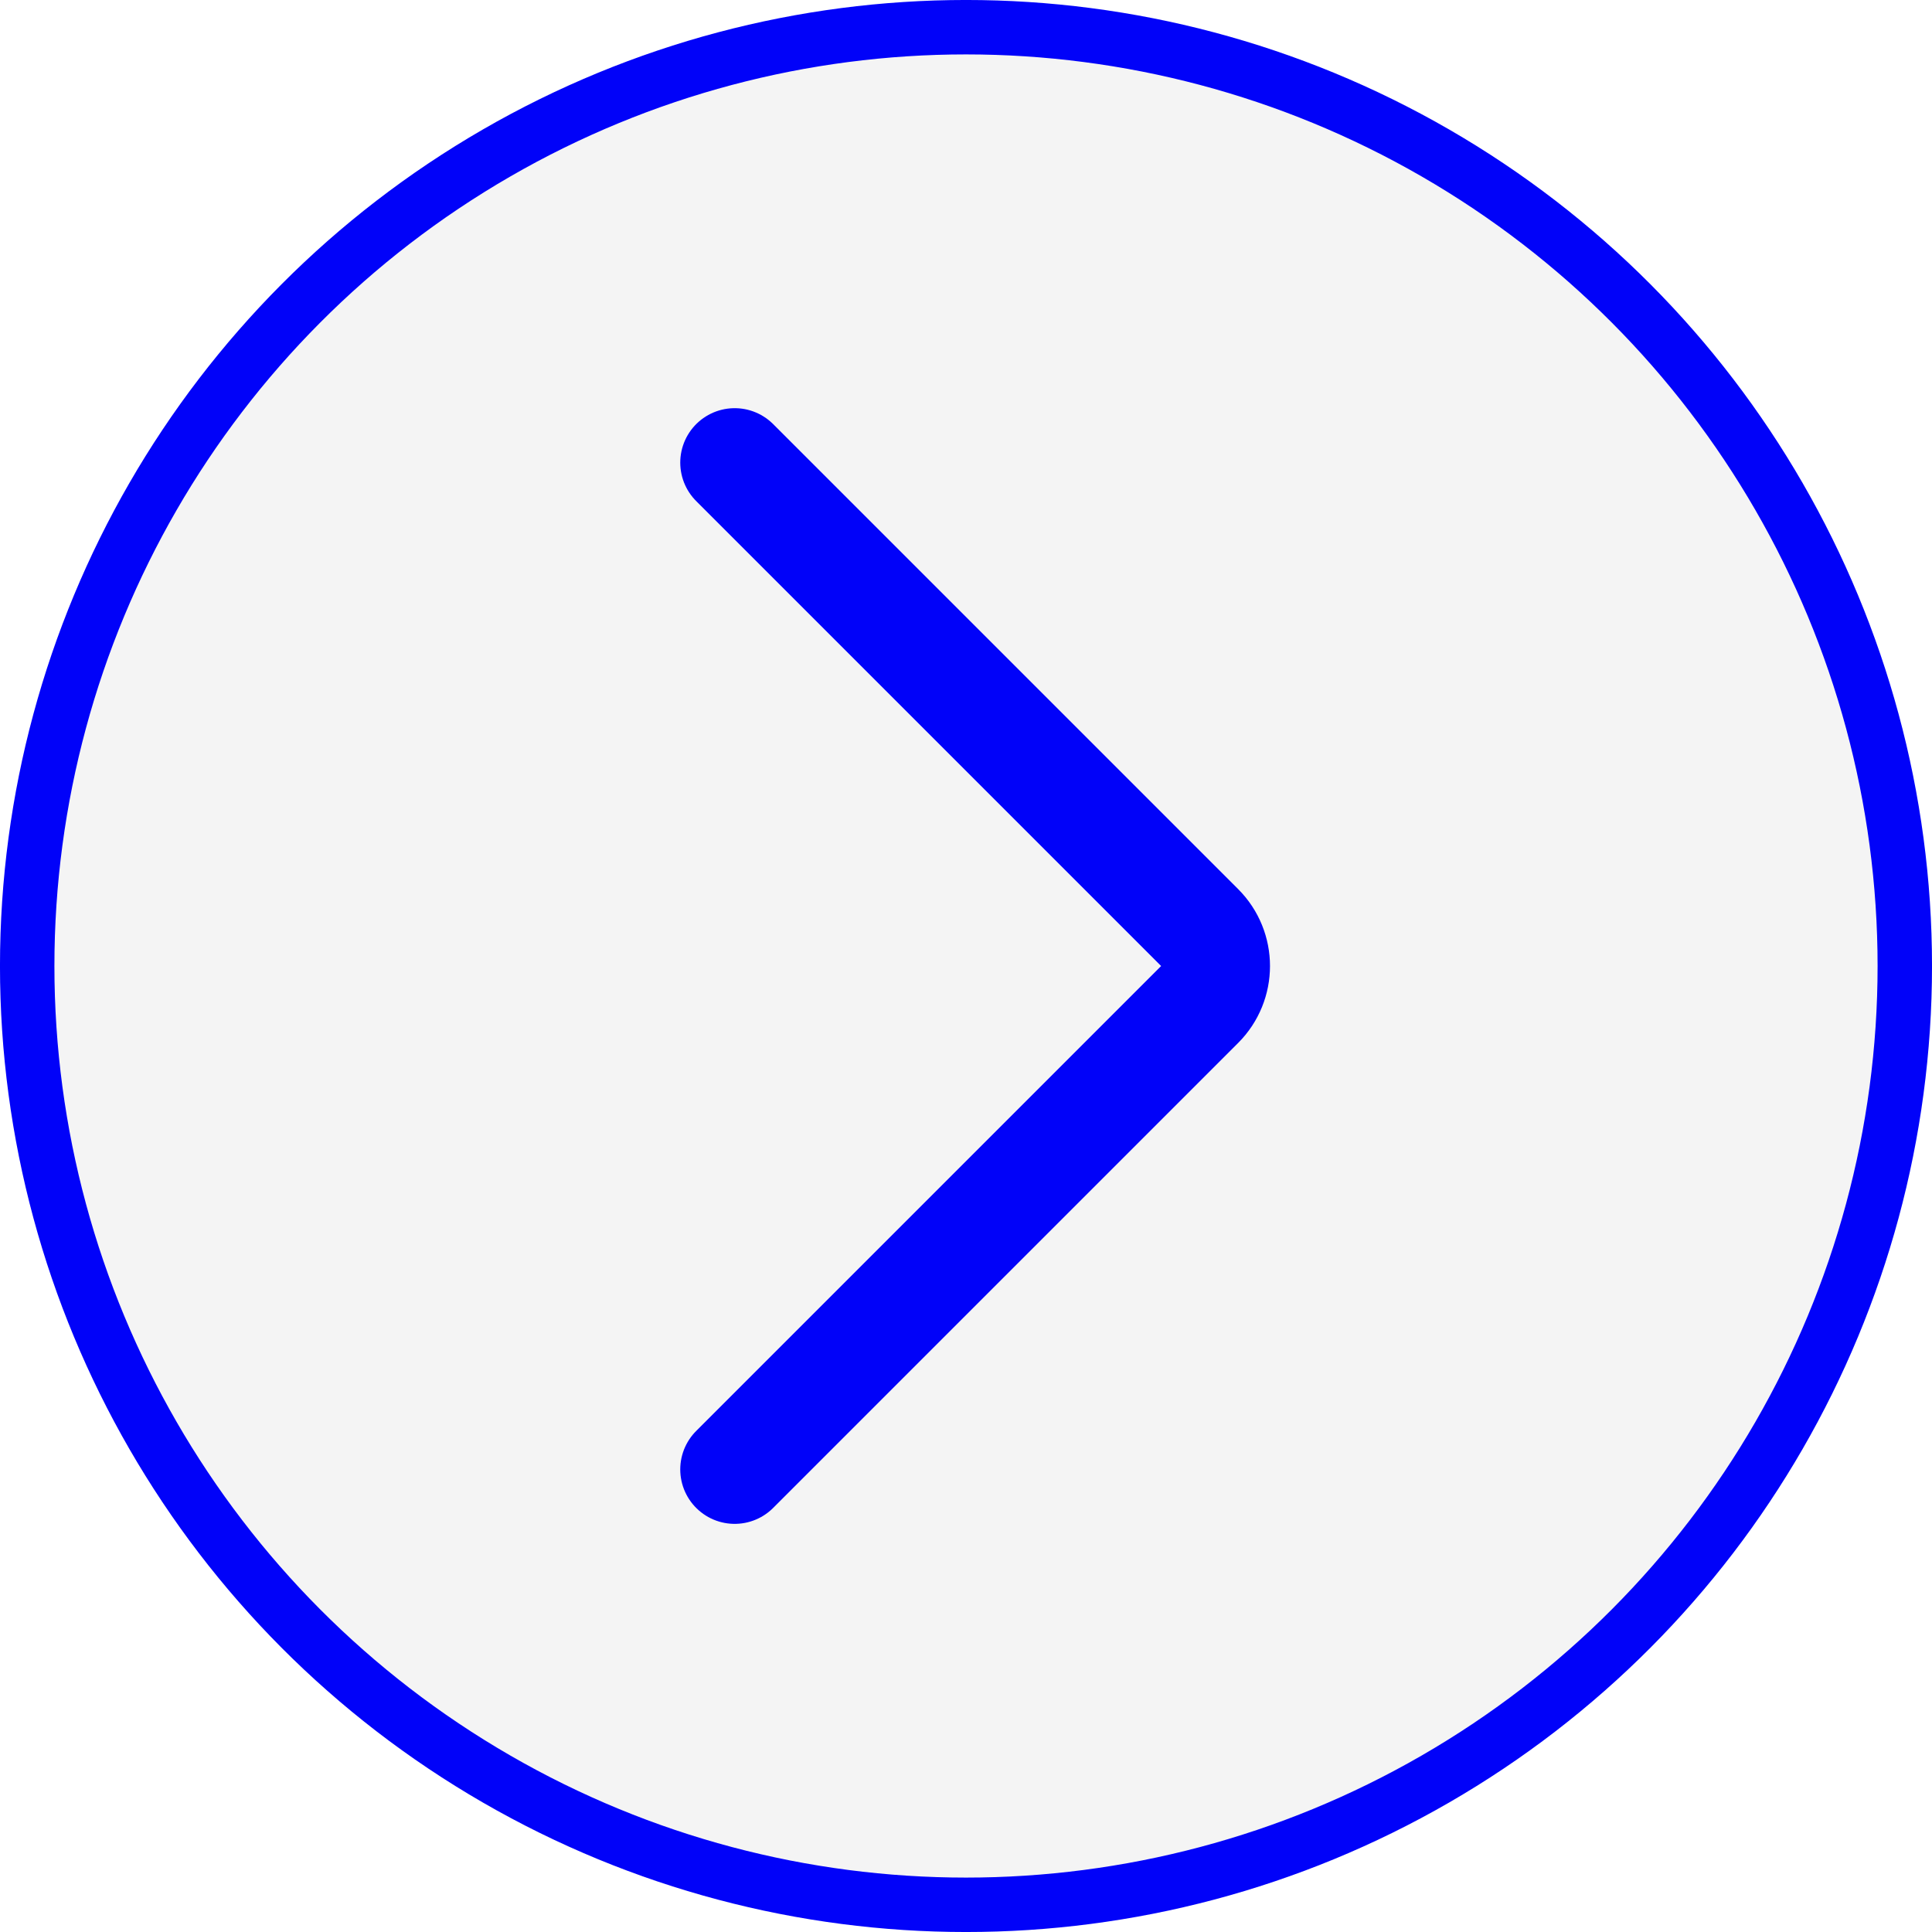
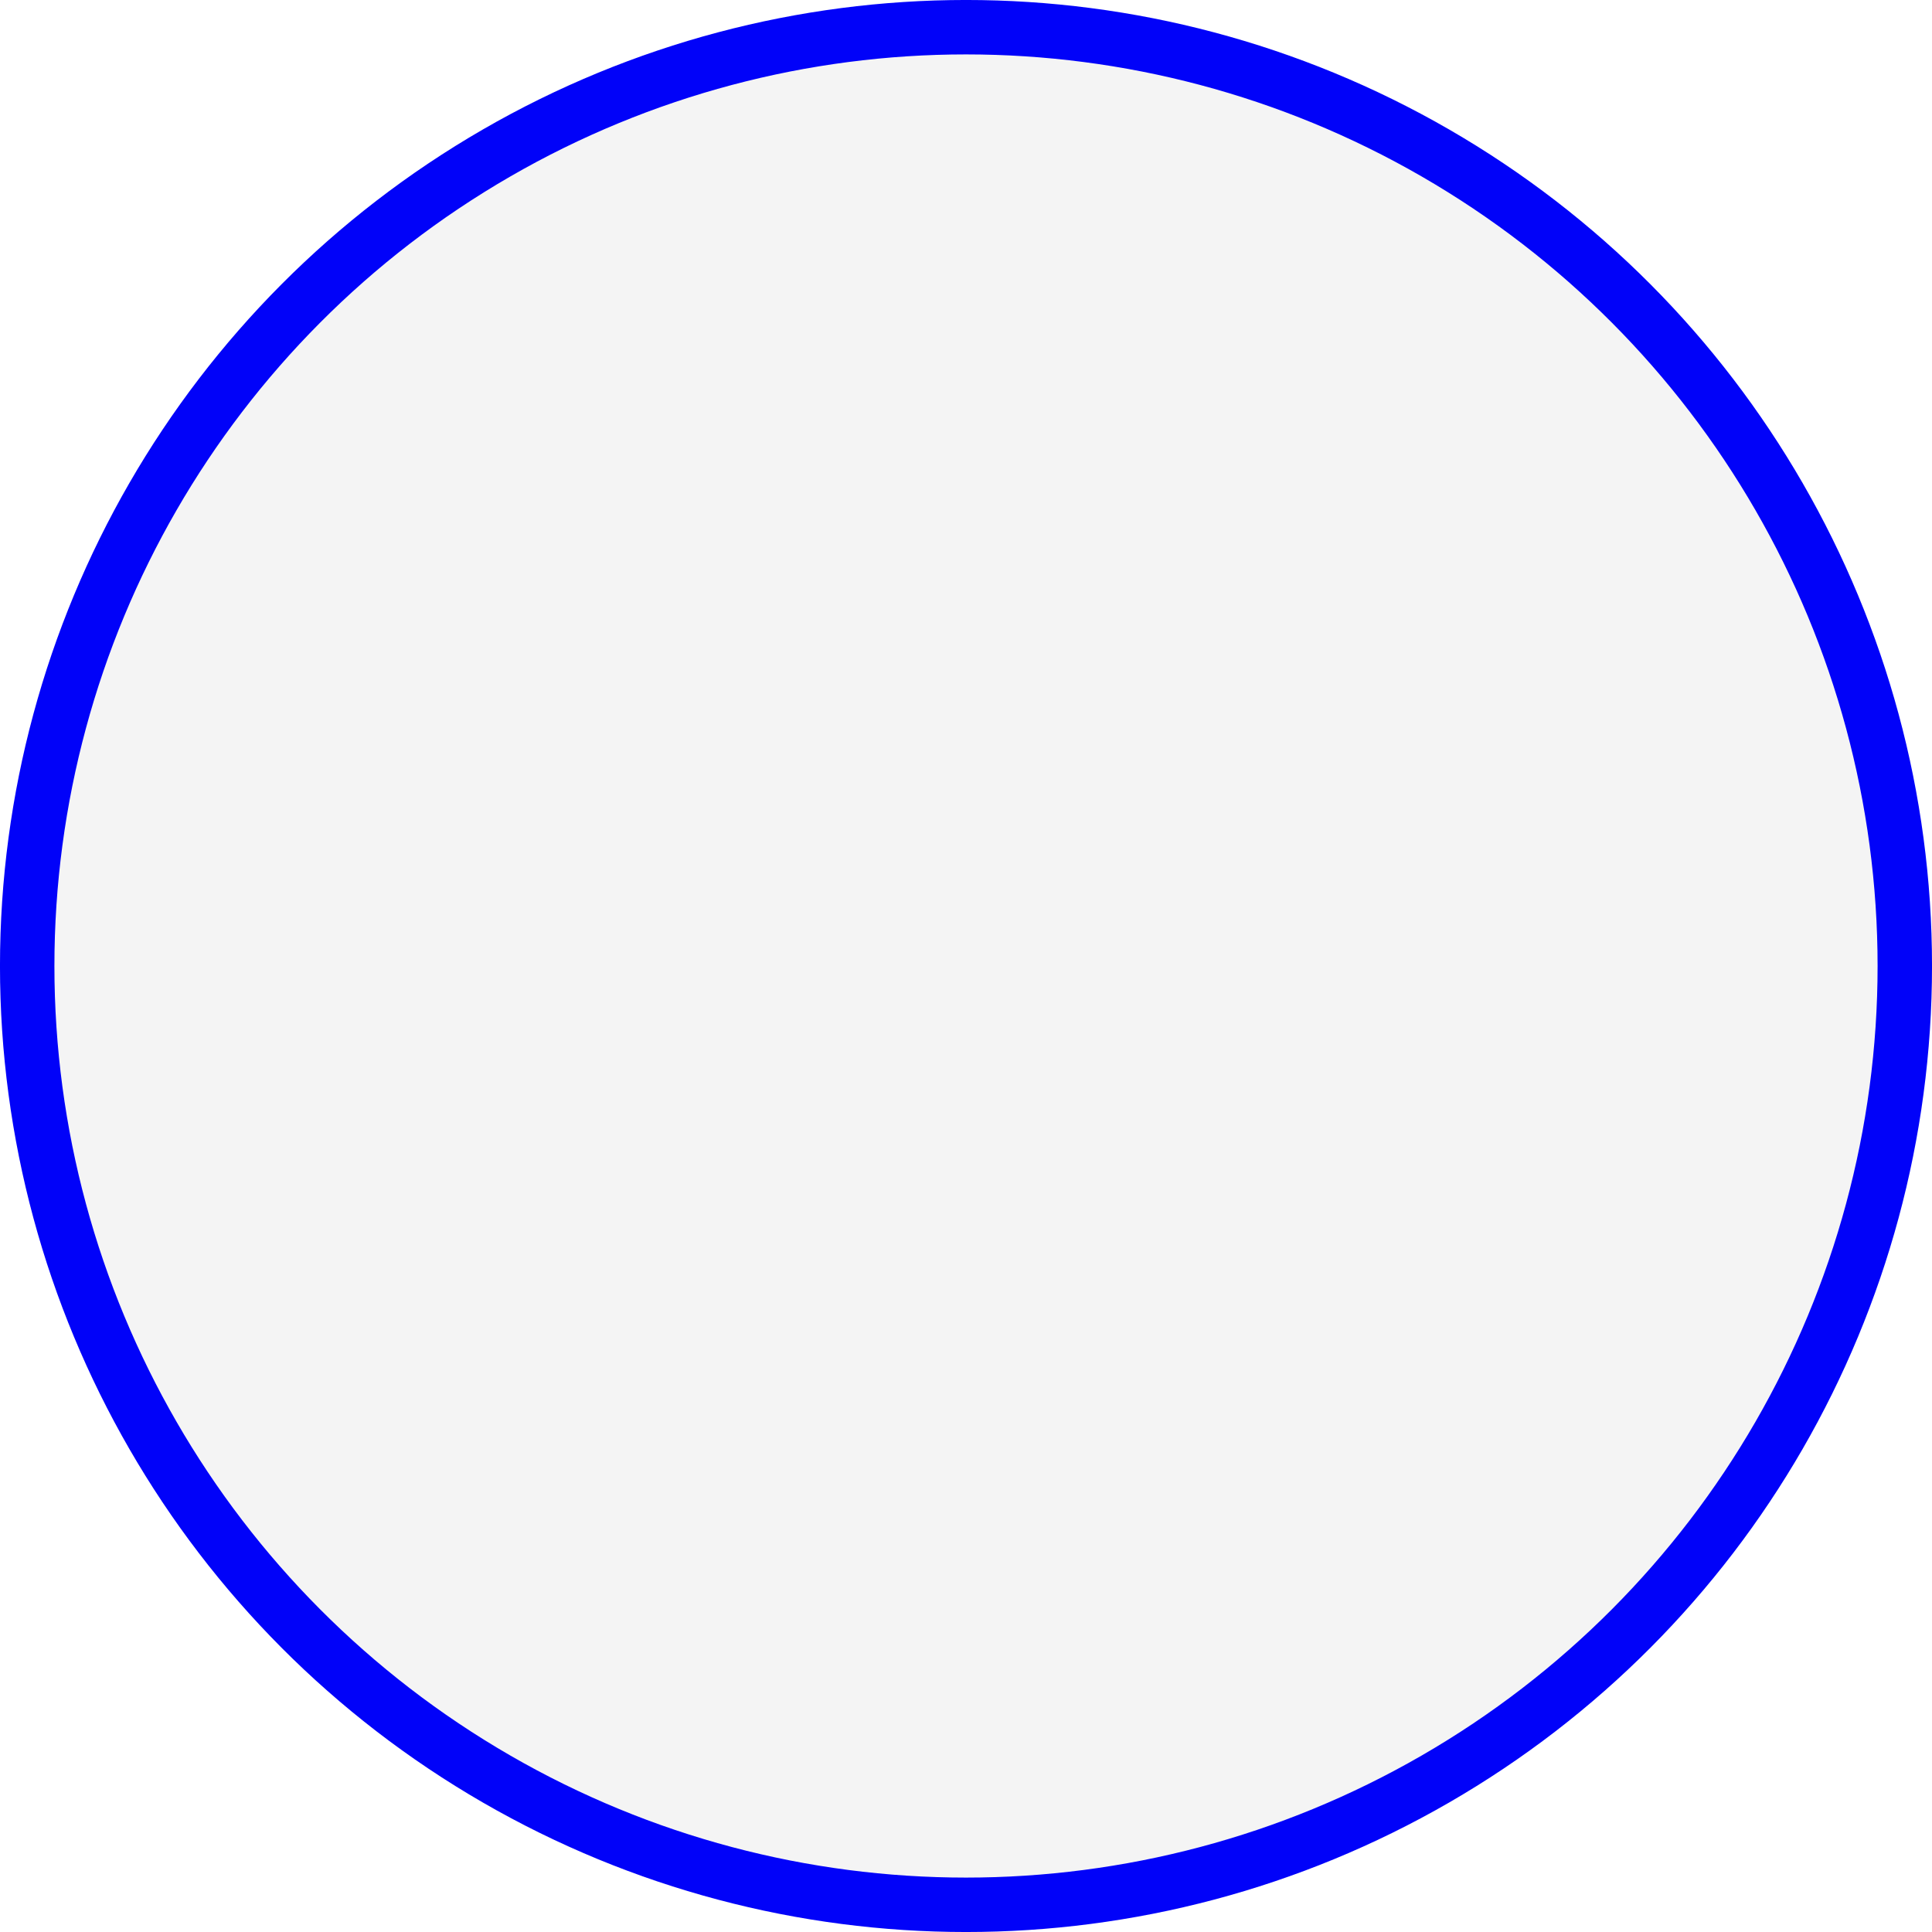
<svg xmlns="http://www.w3.org/2000/svg" width="52" height="52" viewBox="0 0 52 52" fill="none">
  <circle cx="26" cy="26" r="25.268" fill="#D9D9D9" fill-opacity="0.3" stroke="#0102F9" stroke-width="1.465" />
-   <path d="M19.774 12.451L32.288 24.965C32.86 25.537 32.86 26.464 32.288 27.036L19.774 39.55" stroke="#0102F9" stroke-width="2.93" stroke-linecap="round" />
</svg>